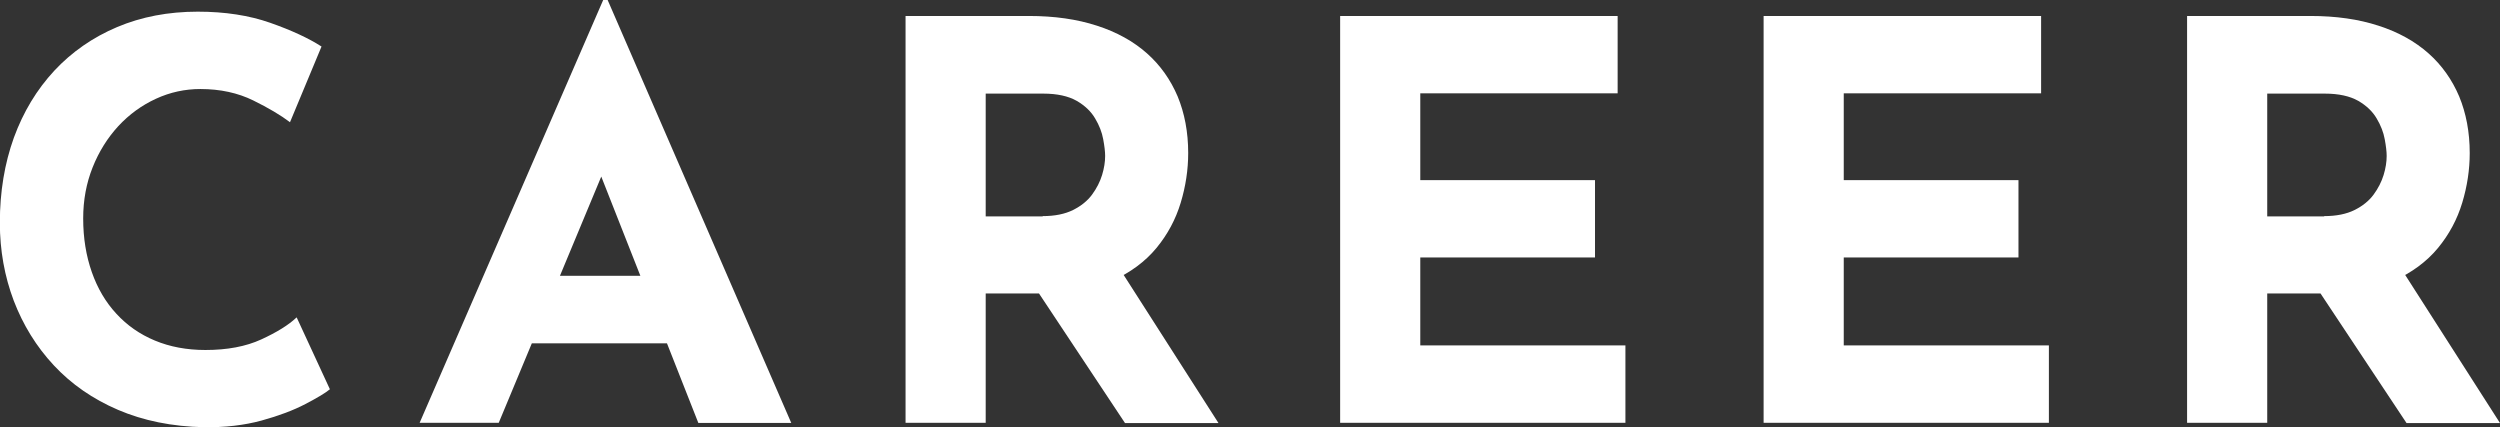
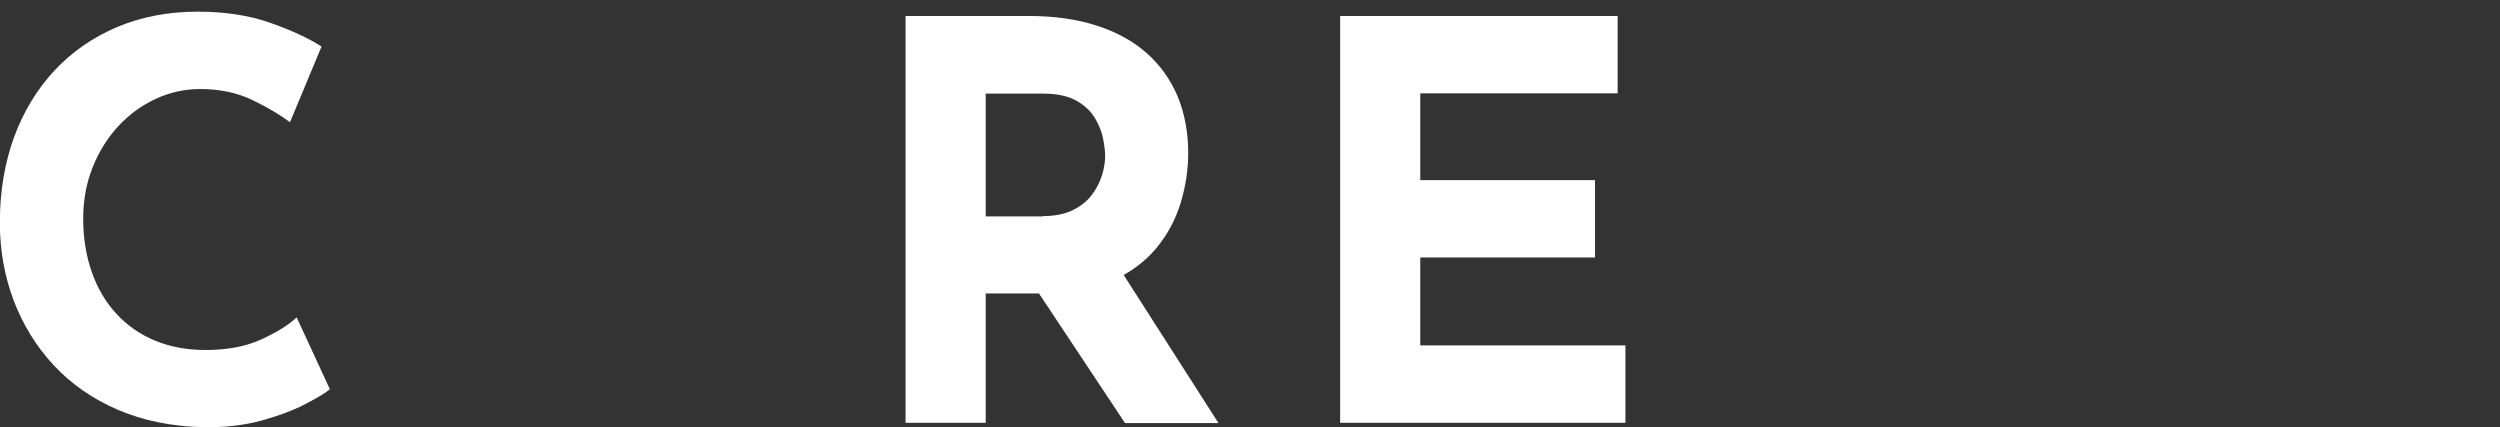
<svg xmlns="http://www.w3.org/2000/svg" id="_レイヤー_2" data-name="レイヤー 2" viewBox="0 0 180 30.77">
  <rect x="0" y="0" width="180" height="30.77" fill="#333333" stroke="none" />
  <defs>
    <style>
      .cls-1 {
        fill: #fff;
      }
    </style>
  </defs>
  <g id="_レイヤー_1-2" data-name="レイヤー 1">
    <g>
      <path class="cls-1" d="M23.76,28.02c-.32.27-.91.62-1.77,1.07-.86.45-1.92.85-3.16,1.19-1.25.34-2.63.5-4.14.48-2.31-.05-4.37-.47-6.19-1.25-1.82-.78-3.36-1.85-4.62-3.2-1.26-1.35-2.22-2.91-2.89-4.66-.66-1.75-1-3.62-1-5.61,0-2.23.34-4.27,1.01-6.13.68-1.86,1.65-3.46,2.91-4.82,1.26-1.35,2.77-2.4,4.52-3.14,1.75-.74,3.69-1.11,5.81-1.11,1.96,0,3.7.27,5.21.8,1.51.53,2.75,1.1,3.7,1.71l-2.27,5.45c-.66-.5-1.55-1.03-2.65-1.57s-2.37-.82-3.8-.82c-1.11,0-2.18.23-3.2.7s-1.92,1.12-2.71,1.97c-.78.85-1.4,1.84-1.85,2.97s-.68,2.35-.68,3.68c0,1.41.21,2.69.62,3.86.41,1.17,1,2.17,1.77,3,.77.84,1.69,1.48,2.77,1.93s2.29.68,3.64.68c1.57,0,2.91-.25,4.02-.76s1.96-1.03,2.55-1.59l2.39,5.17Z" />
-       <path class="cls-1" d="M30.21,30.45L43.43,0h.32l13.22,30.45h-6.69l-8.44-21.42,4.18-2.87-10.11,24.28h-5.69ZM39.25,19.86h8.8l2.03,4.86h-12.62l1.79-4.86Z" />
      <path class="cls-1" d="M74.08,1.15c1.83,0,3.46.23,4.9.7,1.43.46,2.63,1.13,3.6,1.99.97.86,1.7,1.9,2.21,3.1.5,1.21.76,2.57.76,4.08,0,1.19-.18,2.39-.54,3.58-.36,1.19-.94,2.28-1.75,3.26-.81.98-1.88,1.77-3.21,2.37-1.33.6-2.97.9-4.94.9h-4.14v9.31h-5.77V1.15h8.88ZM75.07,15.56c.88,0,1.61-.15,2.19-.44.58-.29,1.04-.66,1.37-1.11.33-.45.57-.92.72-1.41.15-.49.22-.95.22-1.37,0-.32-.05-.72-.14-1.21s-.28-.99-.58-1.49c-.29-.5-.74-.93-1.33-1.27-.6-.34-1.4-.52-2.41-.52h-4.14v8.84h4.1ZM80.49,19.15l7.24,11.31h-6.73l-7.4-11.15,6.89-.16Z" />
      <path class="cls-1" d="M96.49,1.15h19.98v5.57h-14.21v6.25h12.58v5.57h-12.58v6.33h14.77v5.57h-20.54V1.15Z" />
-       <path class="cls-1" d="M126.98,1.15h19.98v5.57h-14.21v6.25h12.58v5.57h-12.58v6.33h14.77v5.57h-20.54V1.15Z" />
-       <path class="cls-1" d="M166.35,1.15c1.83,0,3.46.23,4.9.7,1.43.46,2.63,1.13,3.6,1.99.97.86,1.7,1.9,2.21,3.1.5,1.21.76,2.57.76,4.08,0,1.19-.18,2.39-.54,3.58-.36,1.19-.94,2.28-1.75,3.26-.81.98-1.88,1.77-3.21,2.37-1.33.6-2.97.9-4.94.9h-4.14v9.31h-5.77V1.15h8.88ZM167.34,15.56c.88,0,1.61-.15,2.19-.44.58-.29,1.04-.66,1.37-1.11.33-.45.57-.92.72-1.41.15-.49.22-.95.22-1.37,0-.32-.05-.72-.14-1.21s-.28-.99-.58-1.49c-.29-.5-.74-.93-1.33-1.27-.6-.34-1.4-.52-2.41-.52h-4.14v8.84h4.1ZM172.76,19.15l7.24,11.31h-6.73l-7.4-11.15,6.89-.16Z" />
    </g>
  </g>
</svg>